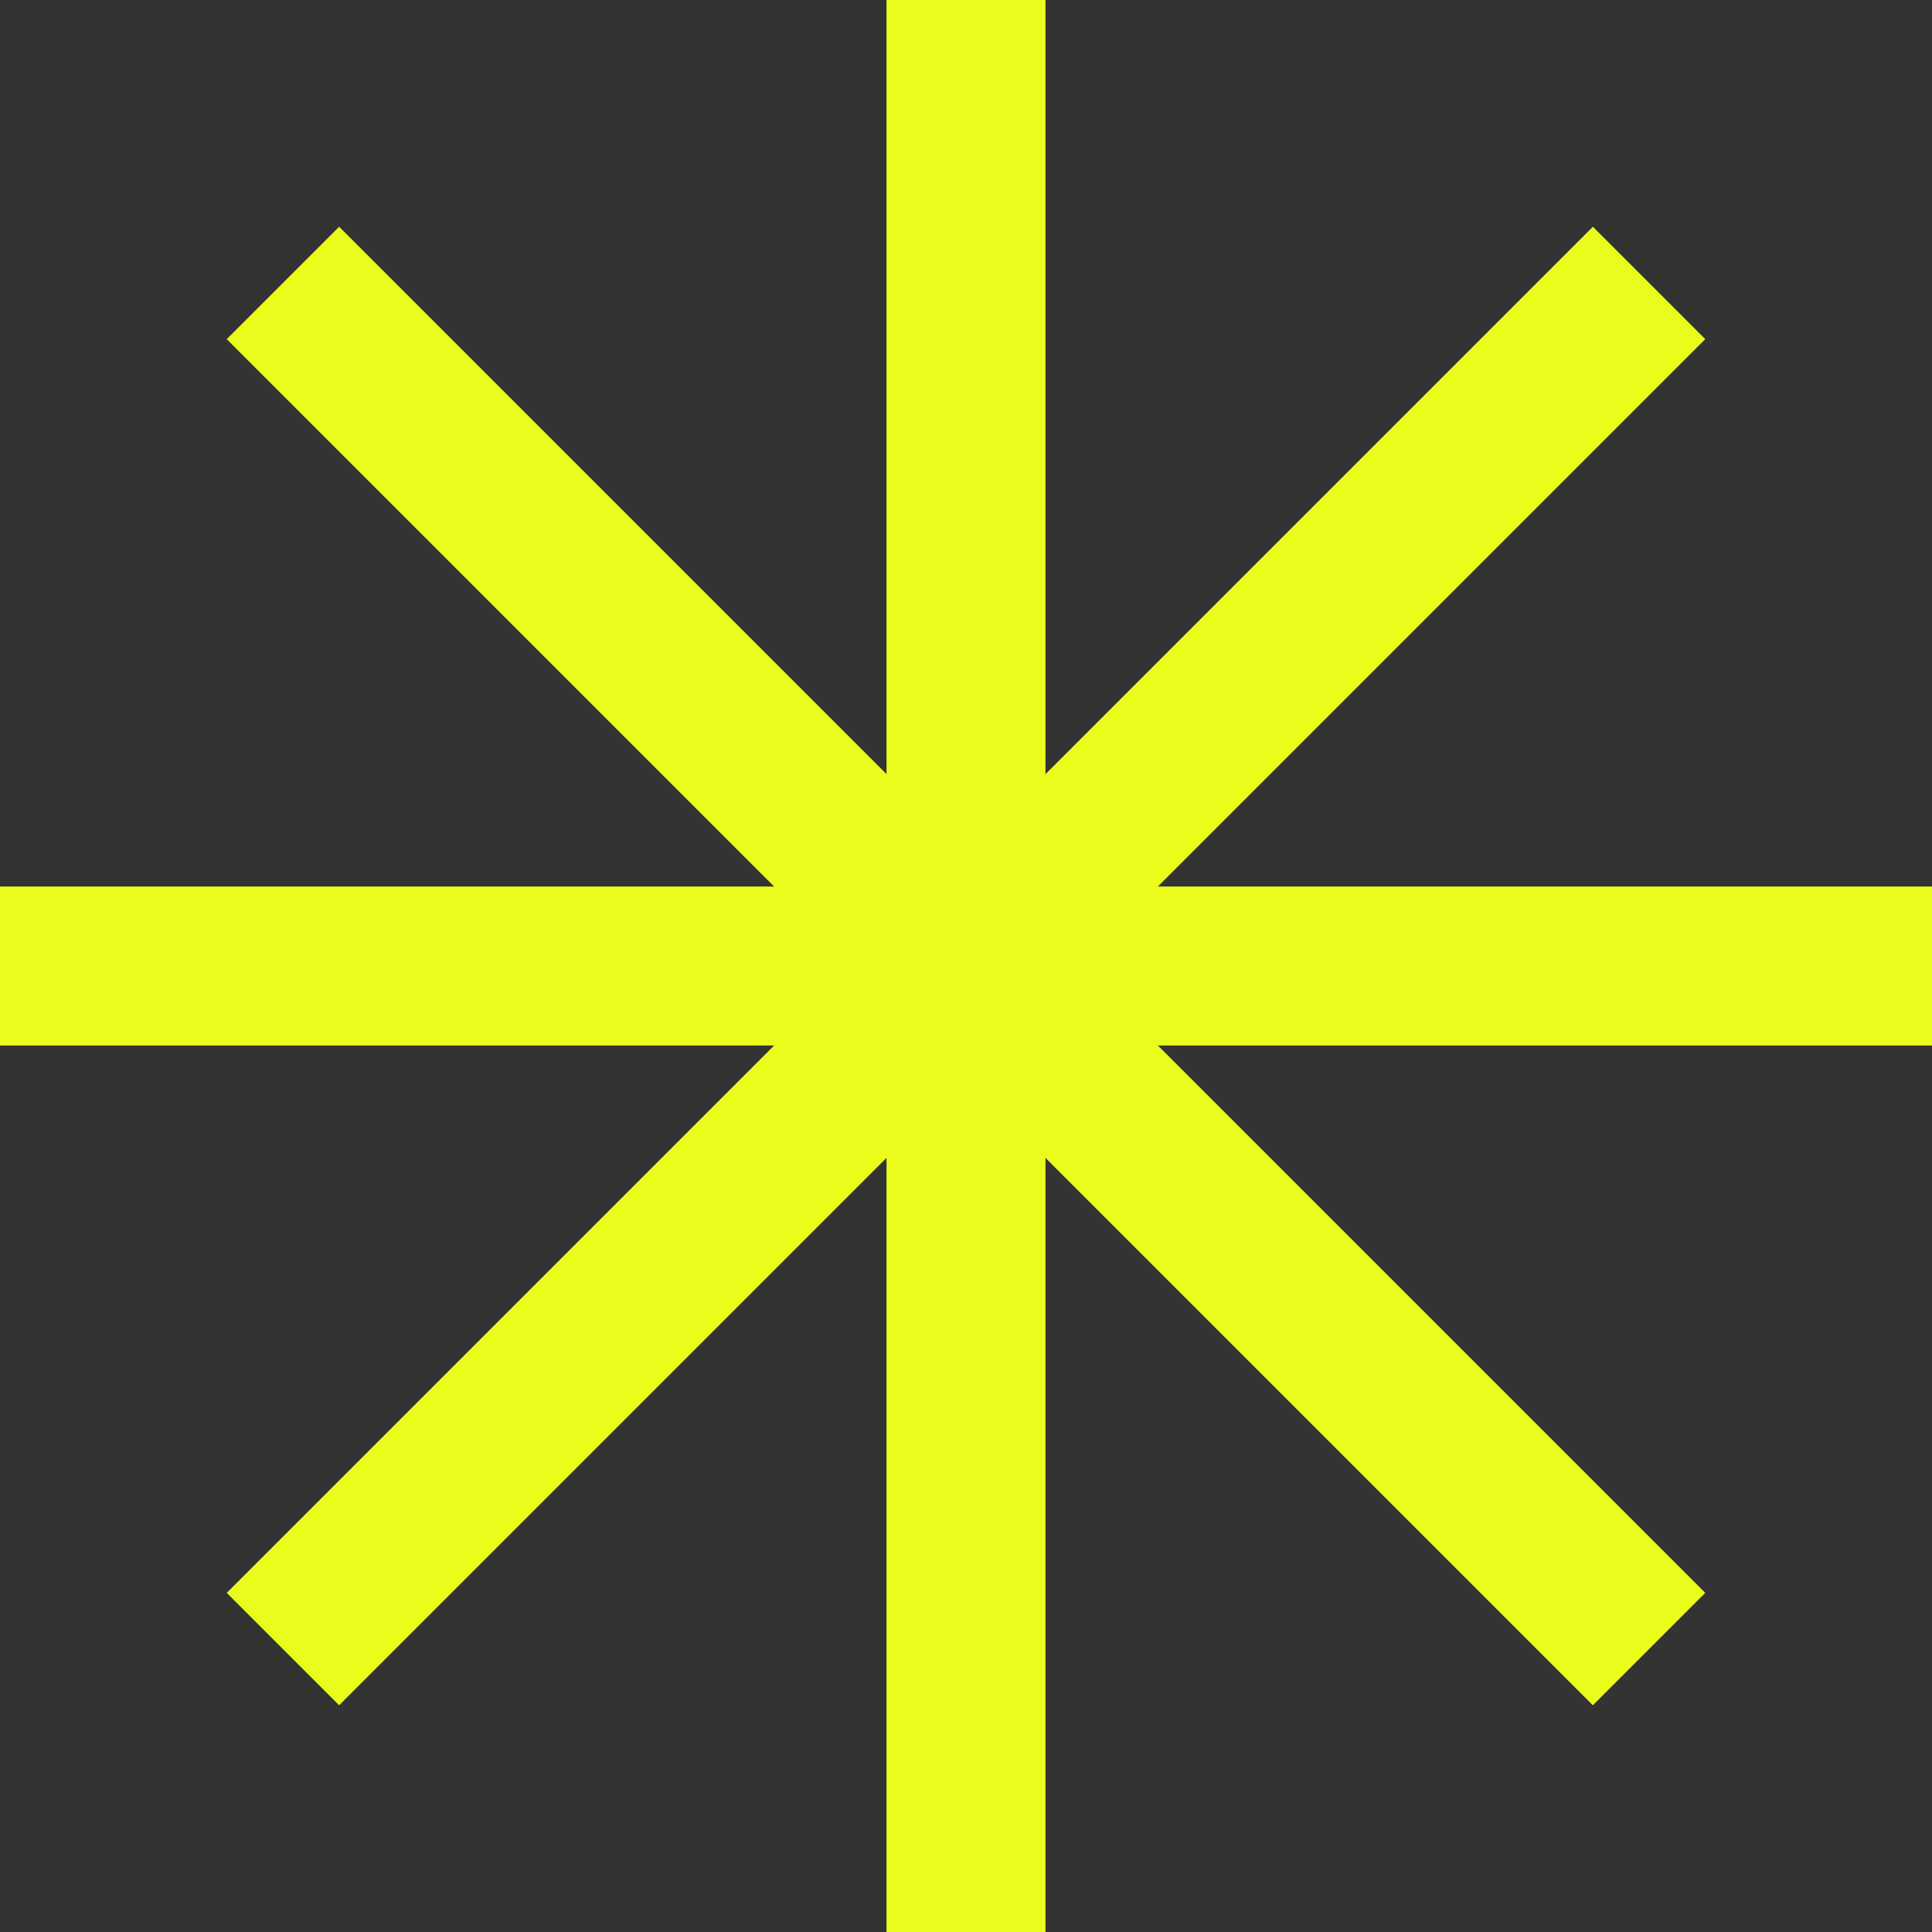
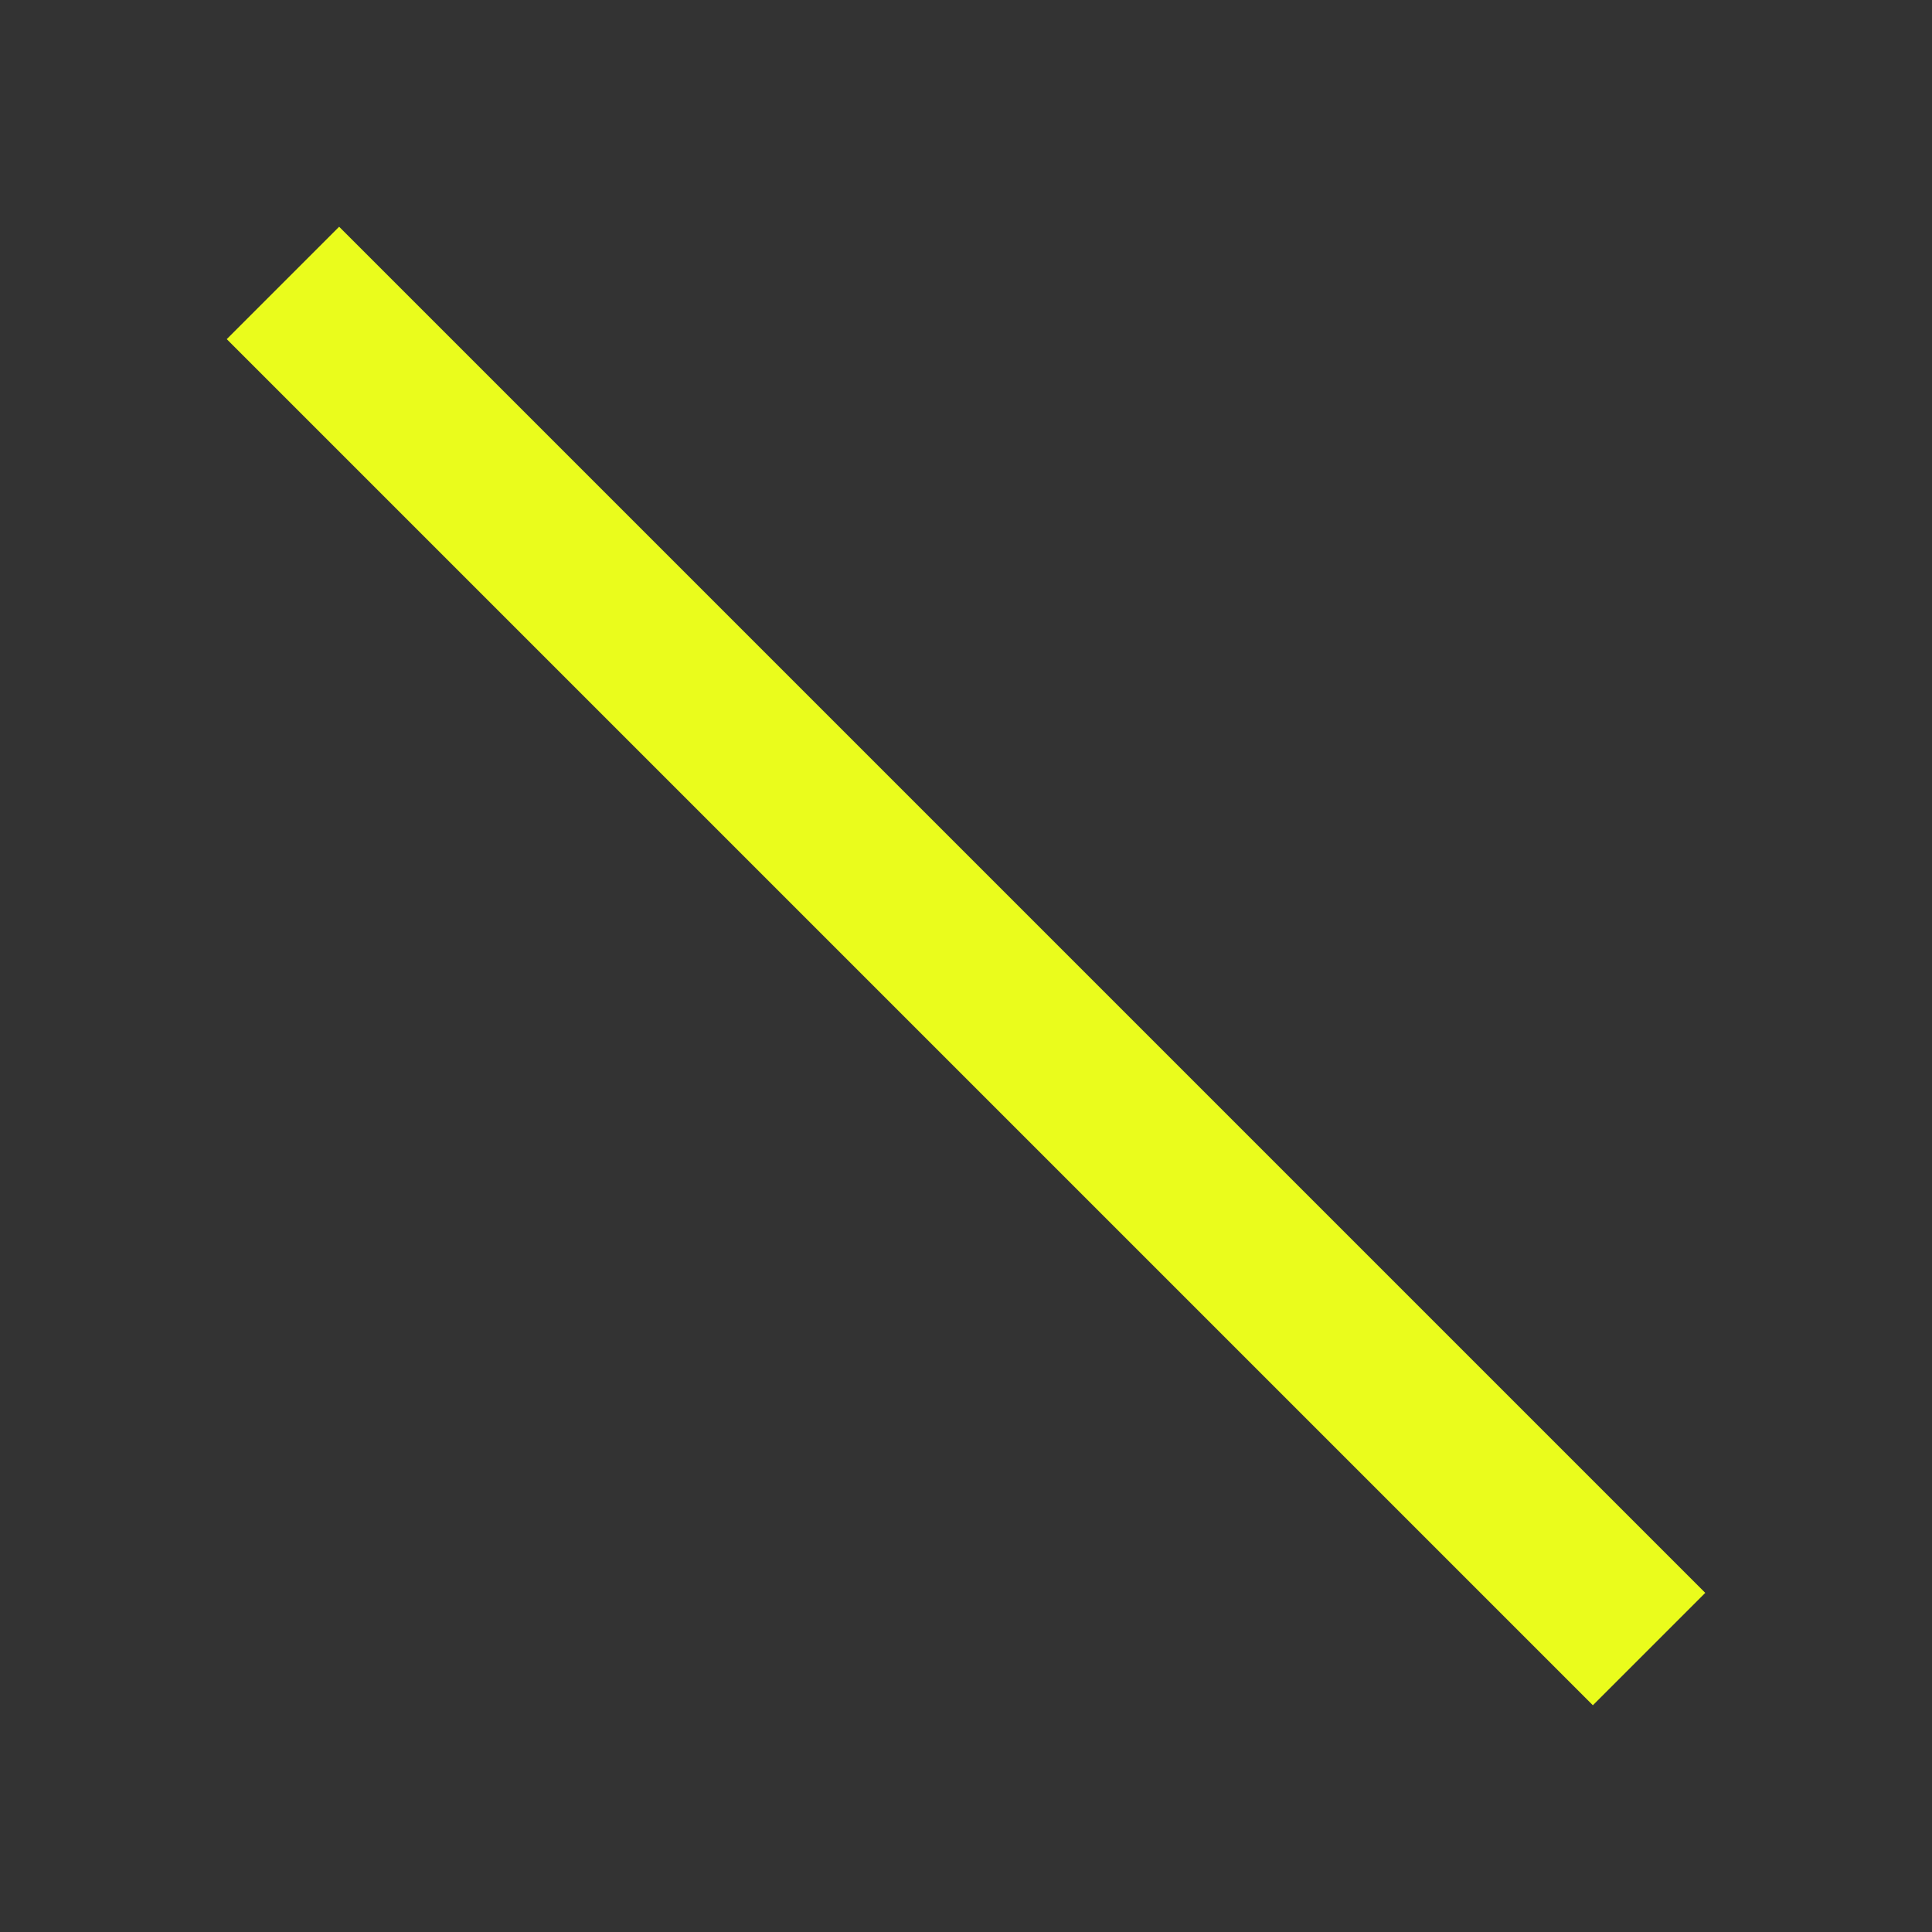
<svg xmlns="http://www.w3.org/2000/svg" width="158" height="158" viewBox="0 0 158 158" fill="none">
  <rect x="0" y="0" width="158" height="158" fill="#333333" stroke="none" />
-   <path d="M79 158L79 0" stroke="#EAFC1C" stroke-width="13" />
  <path d="M23.139 23.139L134.862 134.862" stroke="#EAFC1C" stroke-width="13" />
-   <path d="M134.861 23.139L23.139 134.862" stroke="#EAFC1C" stroke-width="13" />
-   <path d="M0 79L158 79" stroke="#EAFC1C" stroke-width="13" />
</svg>